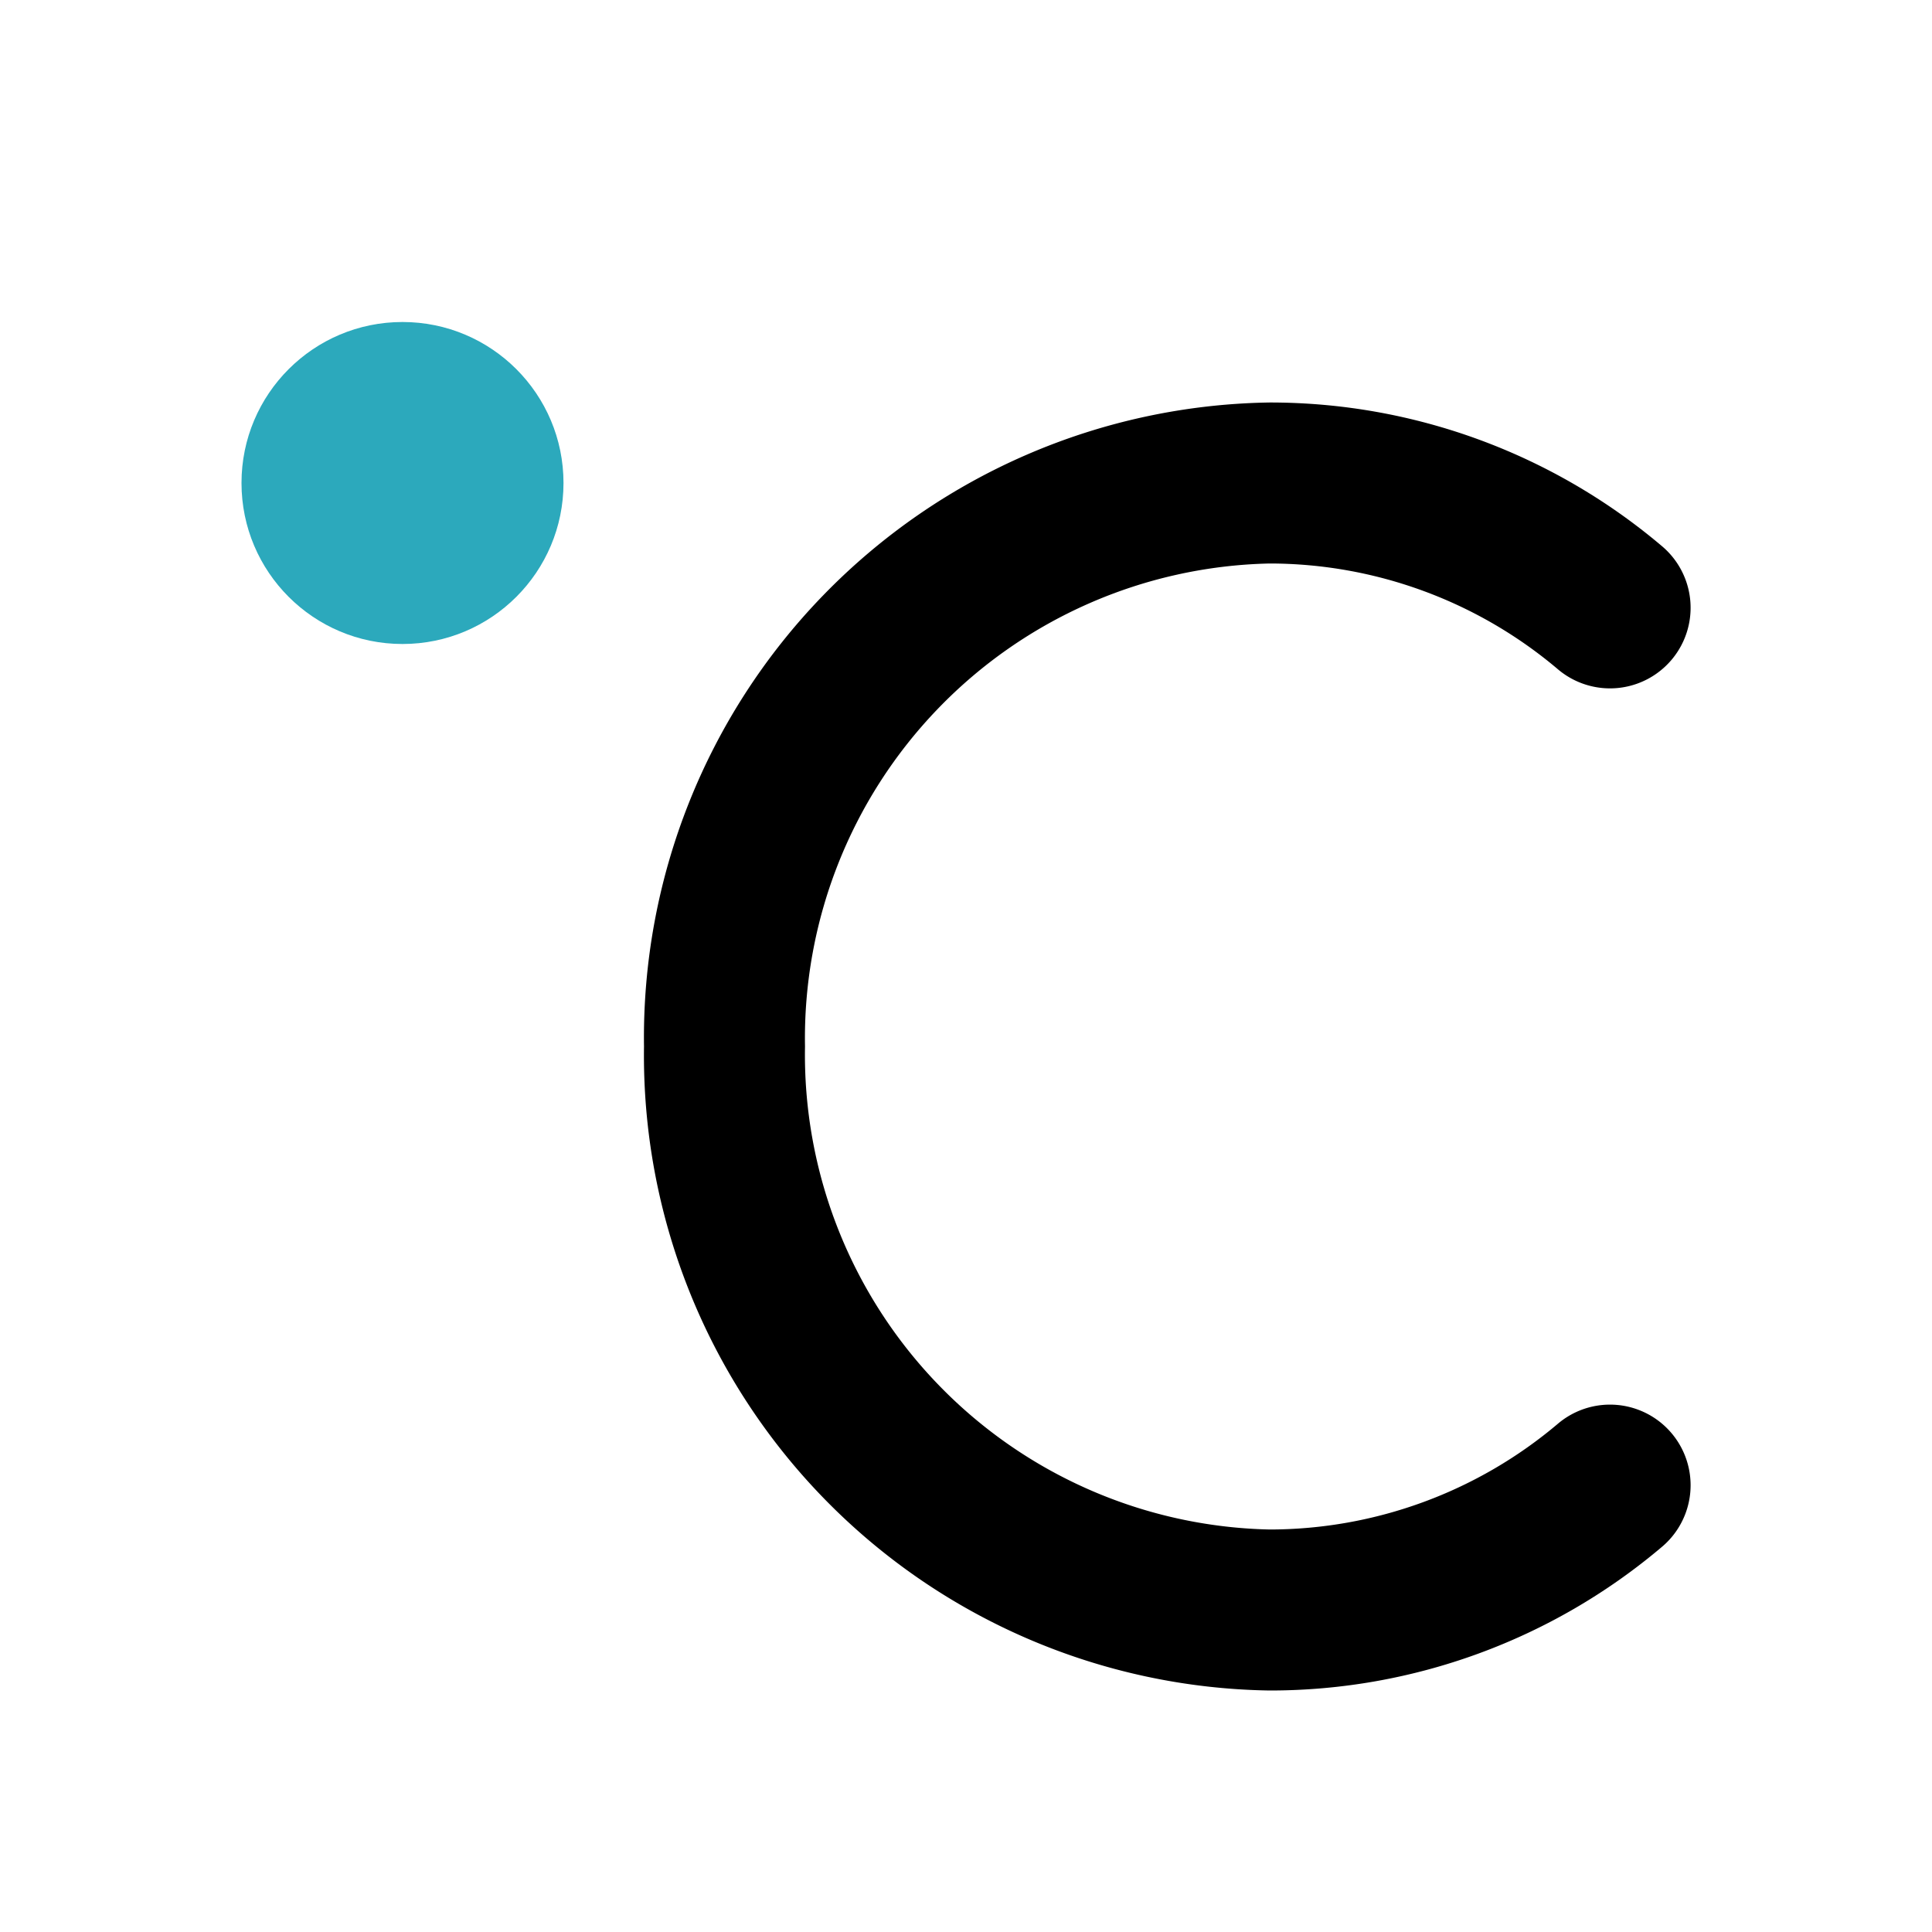
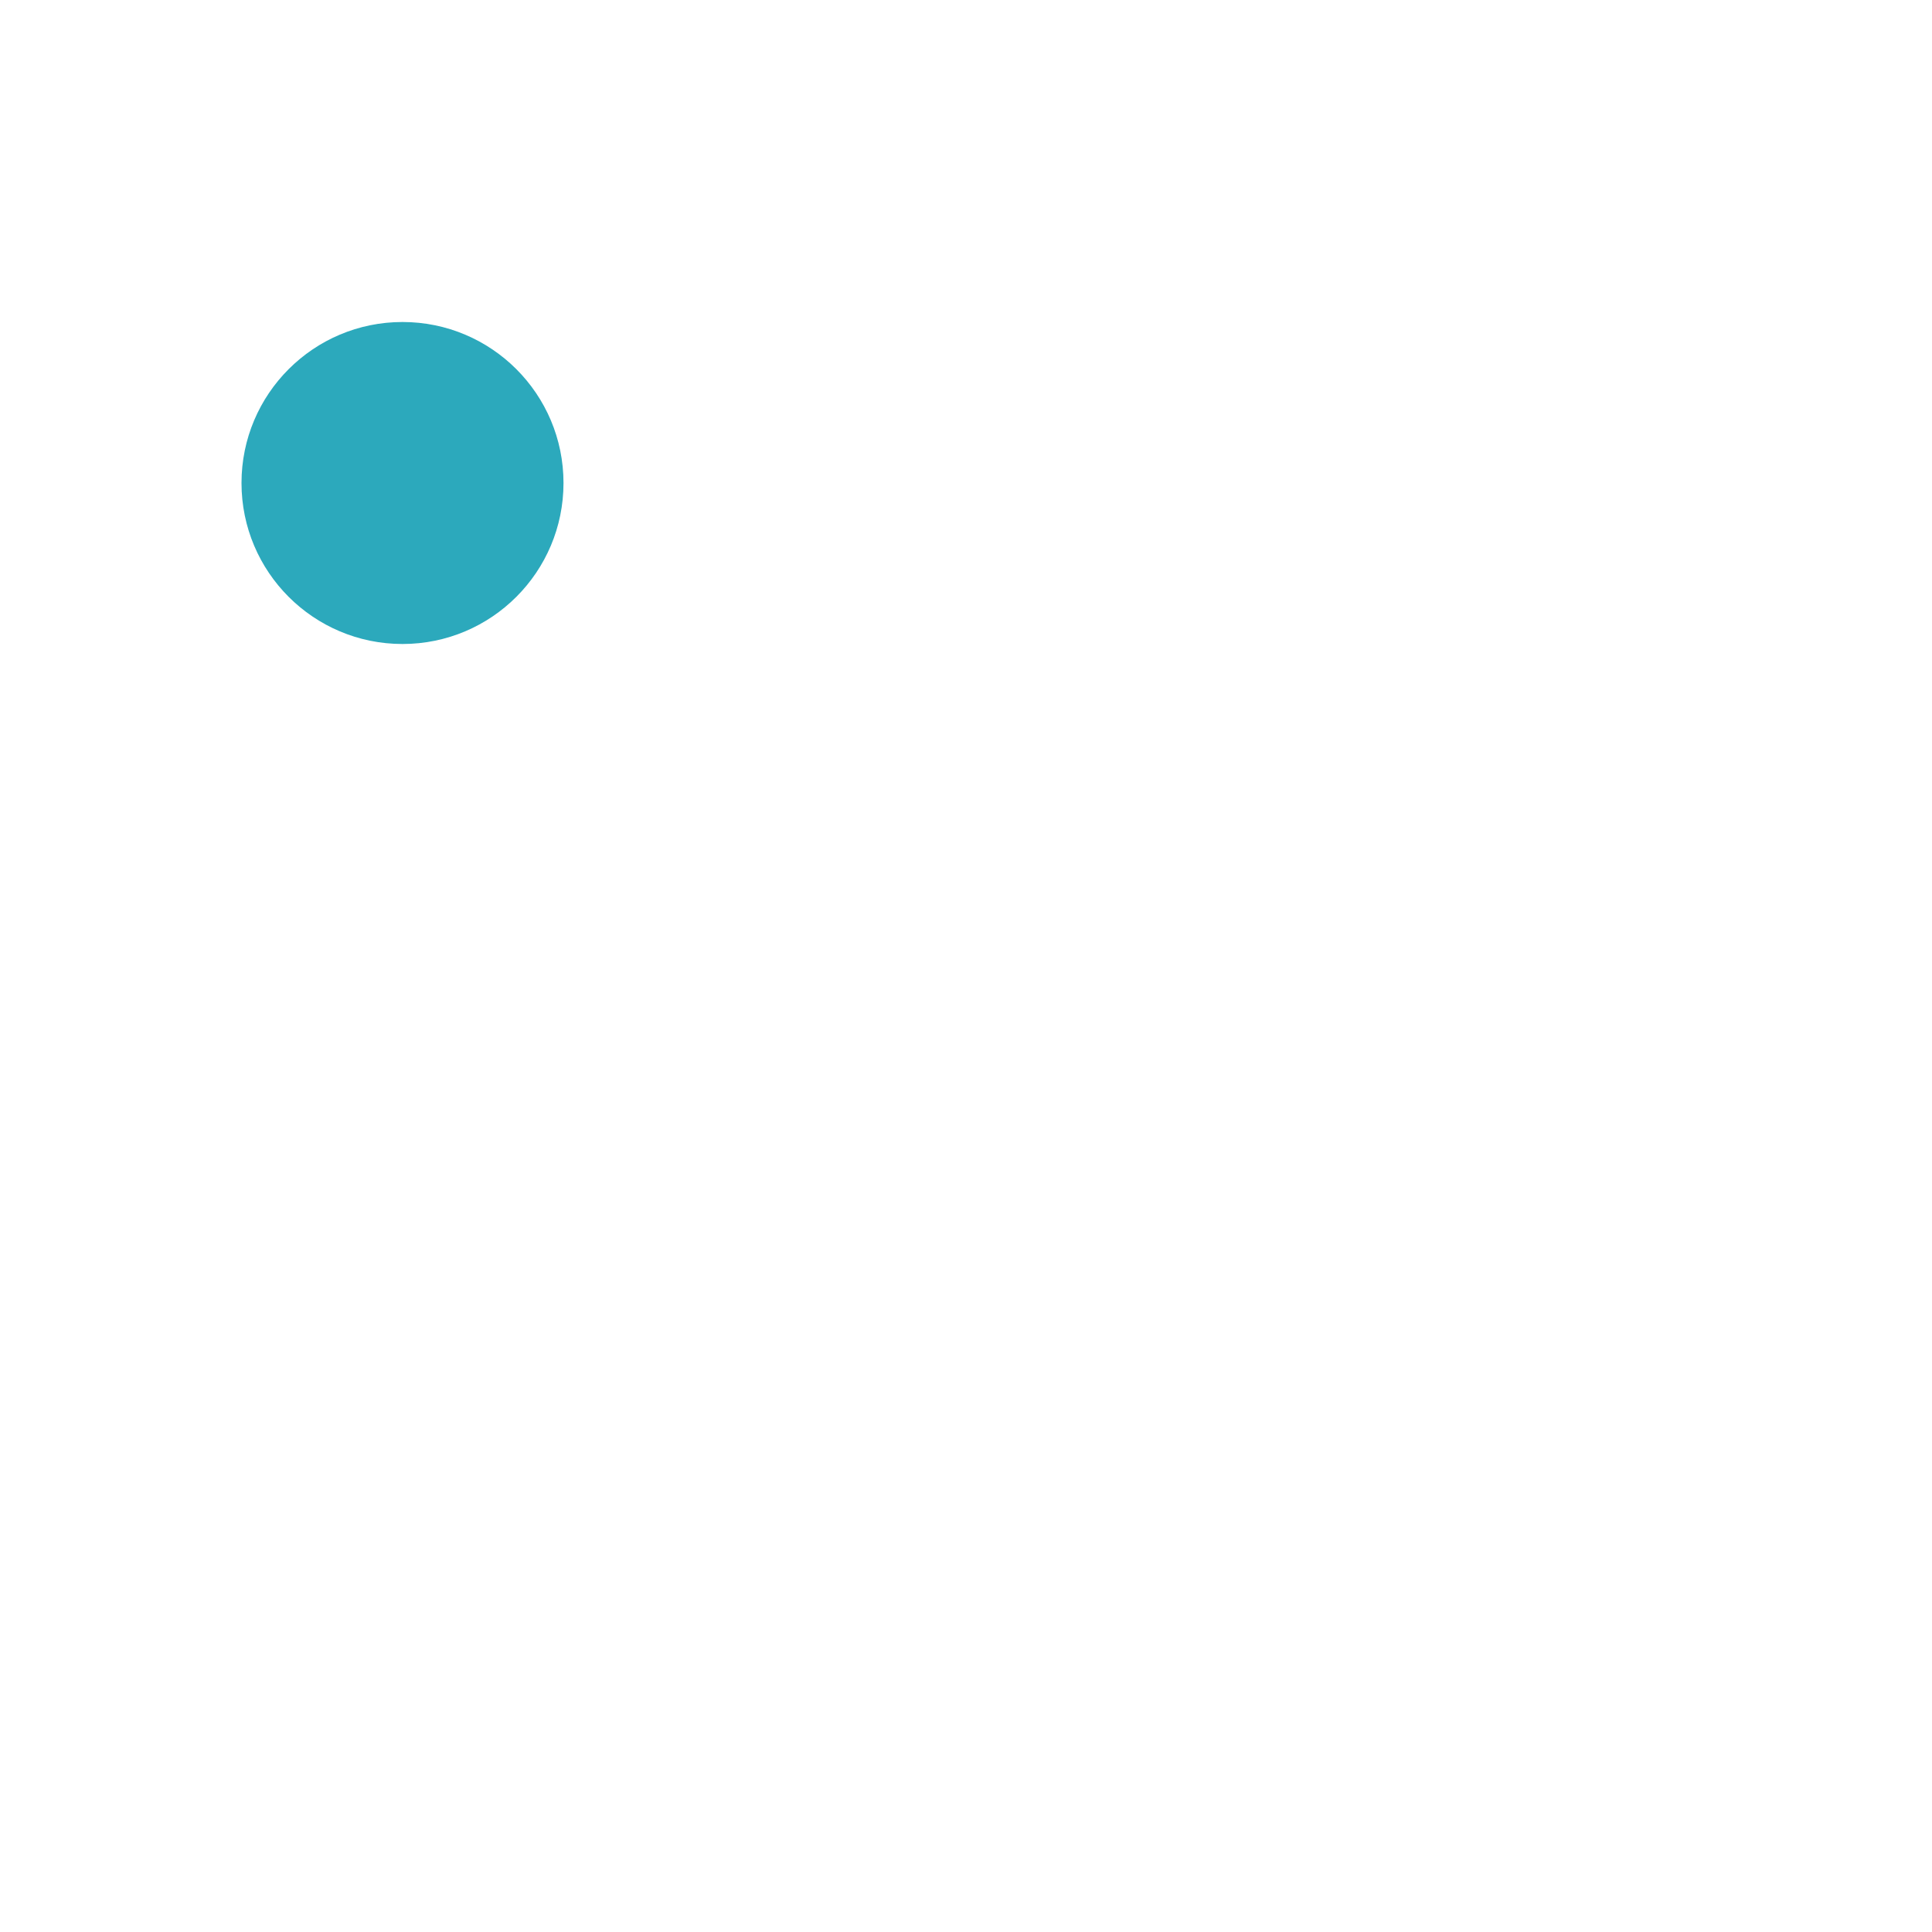
<svg xmlns="http://www.w3.org/2000/svg" fill="#000000" width="800px" height="800px" viewBox="0 0 24 24" id="celsius" data-name="Flat Color" class="icon flat-color">
  <circle id="secondary" cx="5" cy="6" r="2" style="fill: rgb(44, 169, 188);" />
-   <path id="primary" d="M15.77,21A7.89,7.89,0,0,1,8,13a7.89,7.89,0,0,1,7.77-8,7.53,7.53,0,0,1,4.87,1.78,1,1,0,1,1-1.28,1.54A5.55,5.55,0,0,0,15.77,7,5.9,5.9,0,0,0,10,13a5.9,5.9,0,0,0,5.77,6,5.55,5.55,0,0,0,3.59-1.32,1,1,0,1,1,1.28,1.54A7.53,7.53,0,0,1,15.77,21Z" style="fill: rgb(0, 0, 0);" />
</svg>